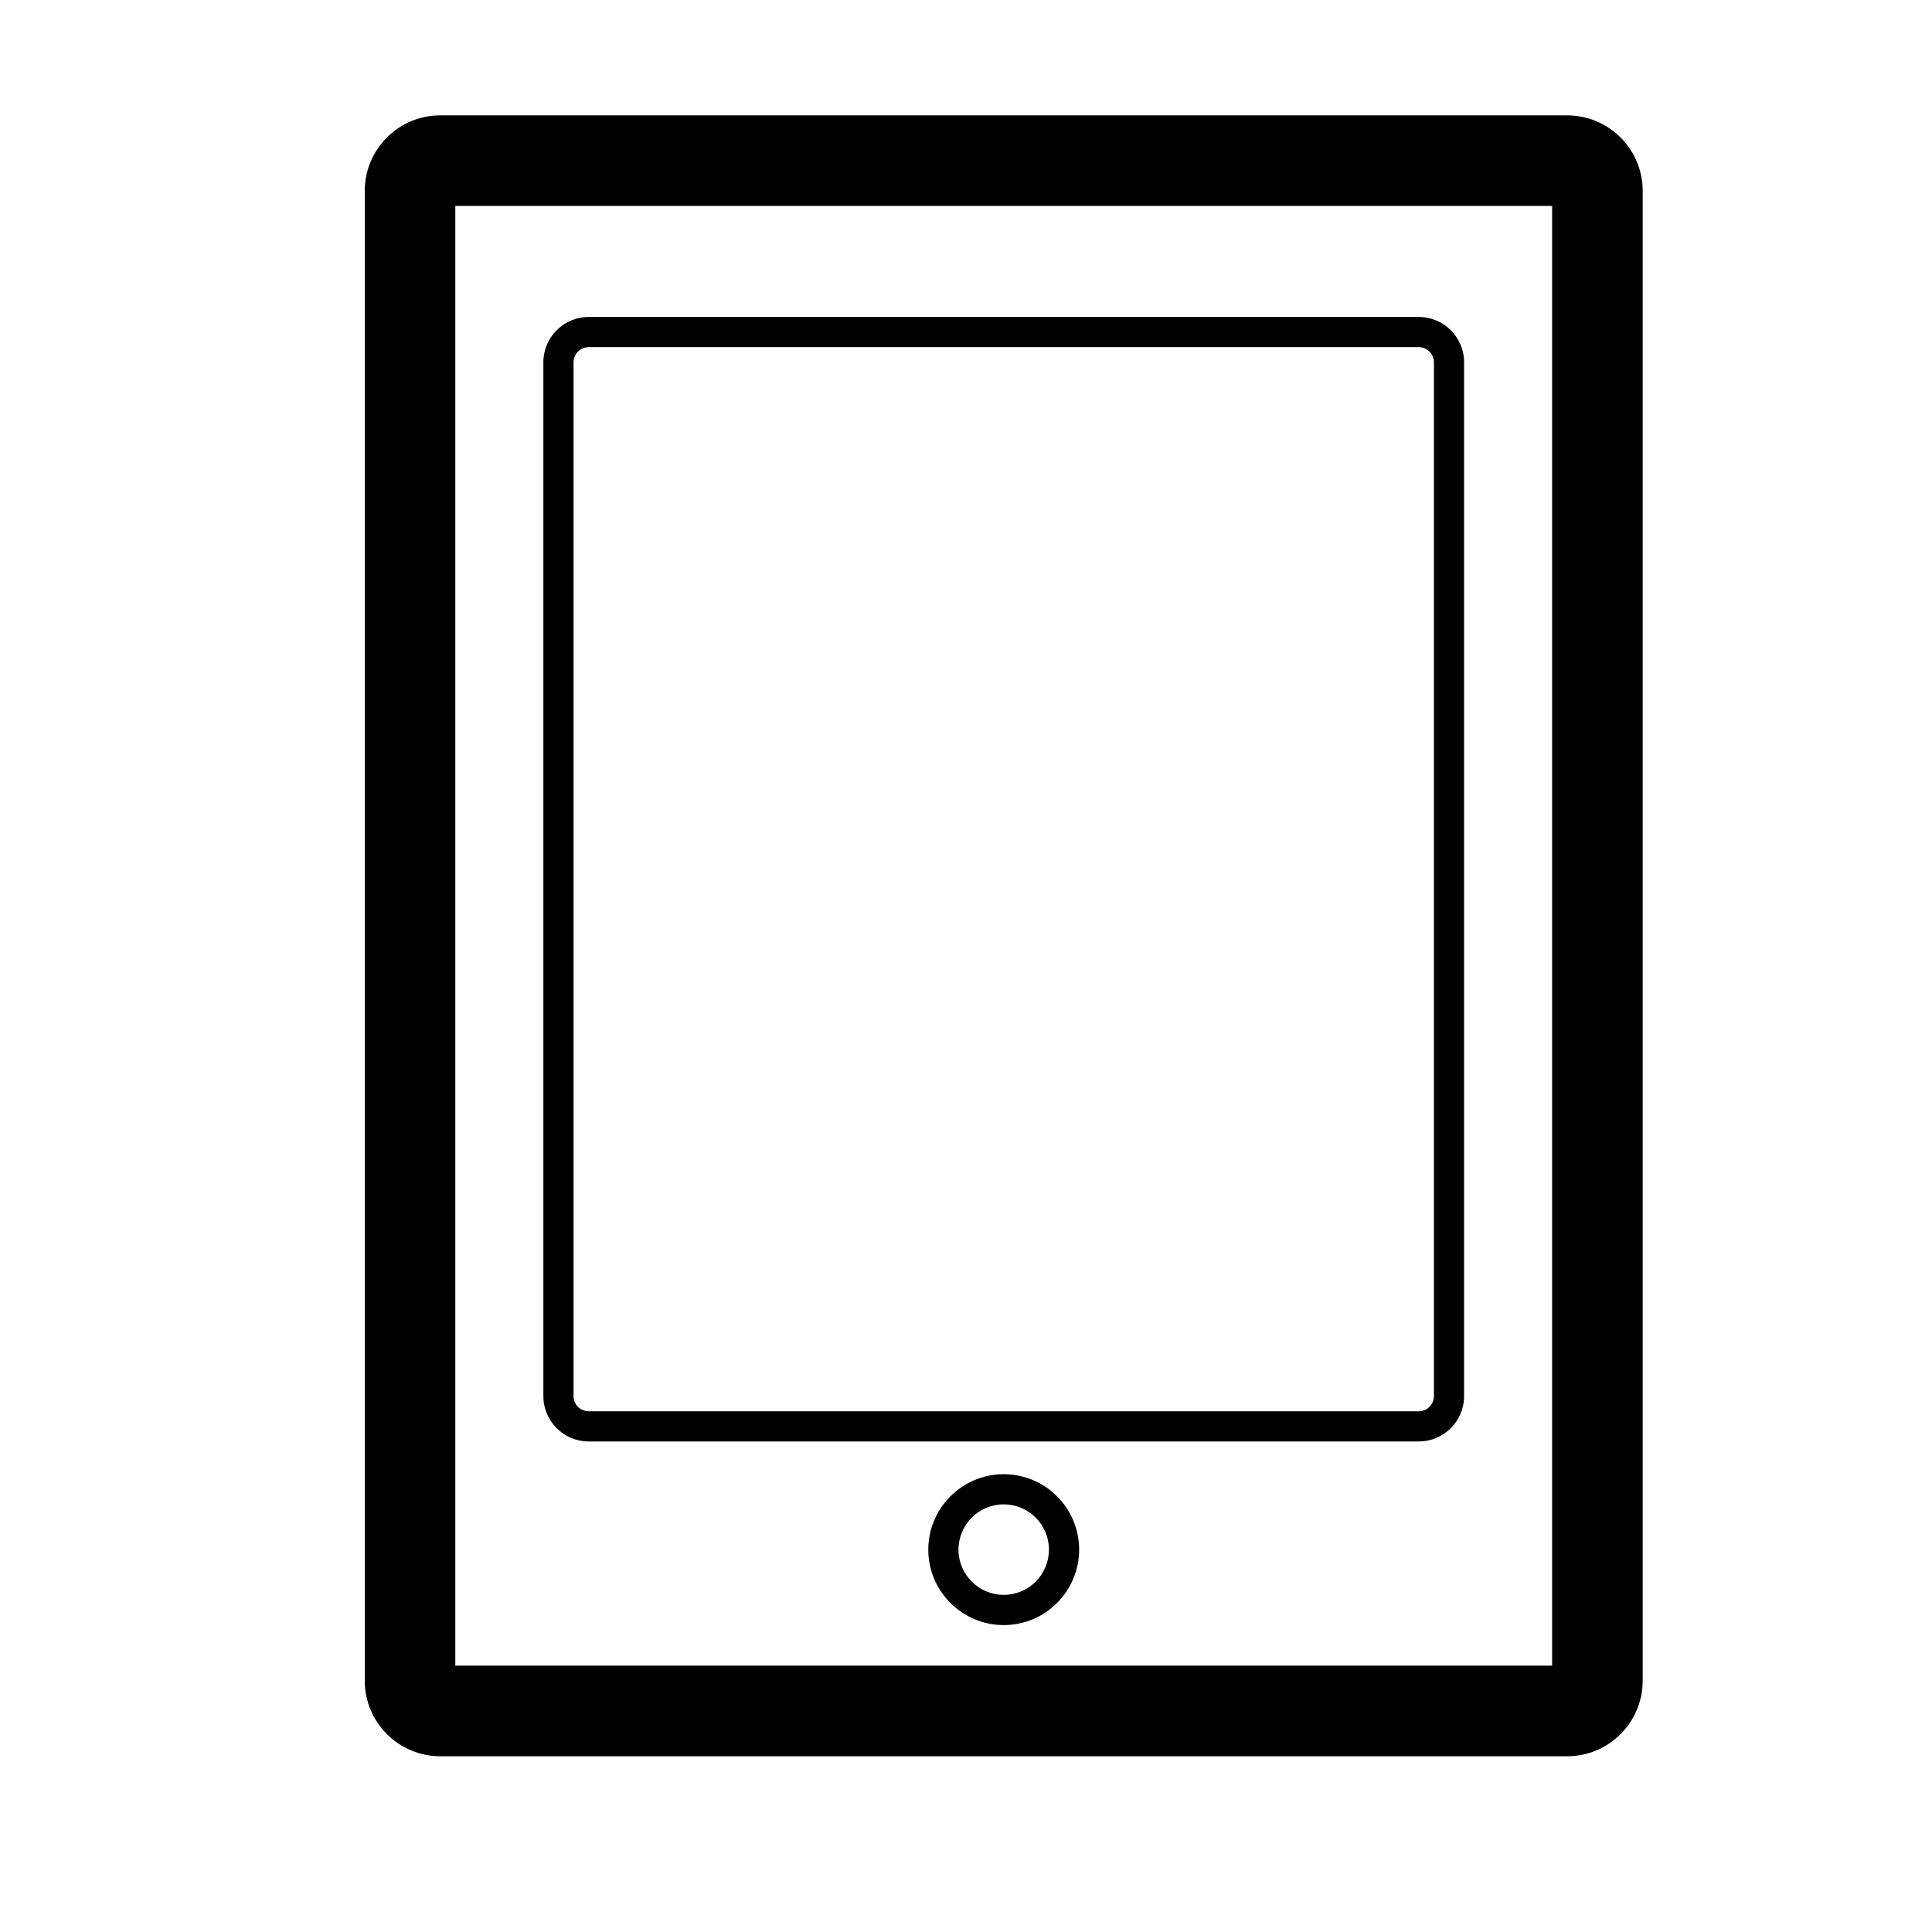
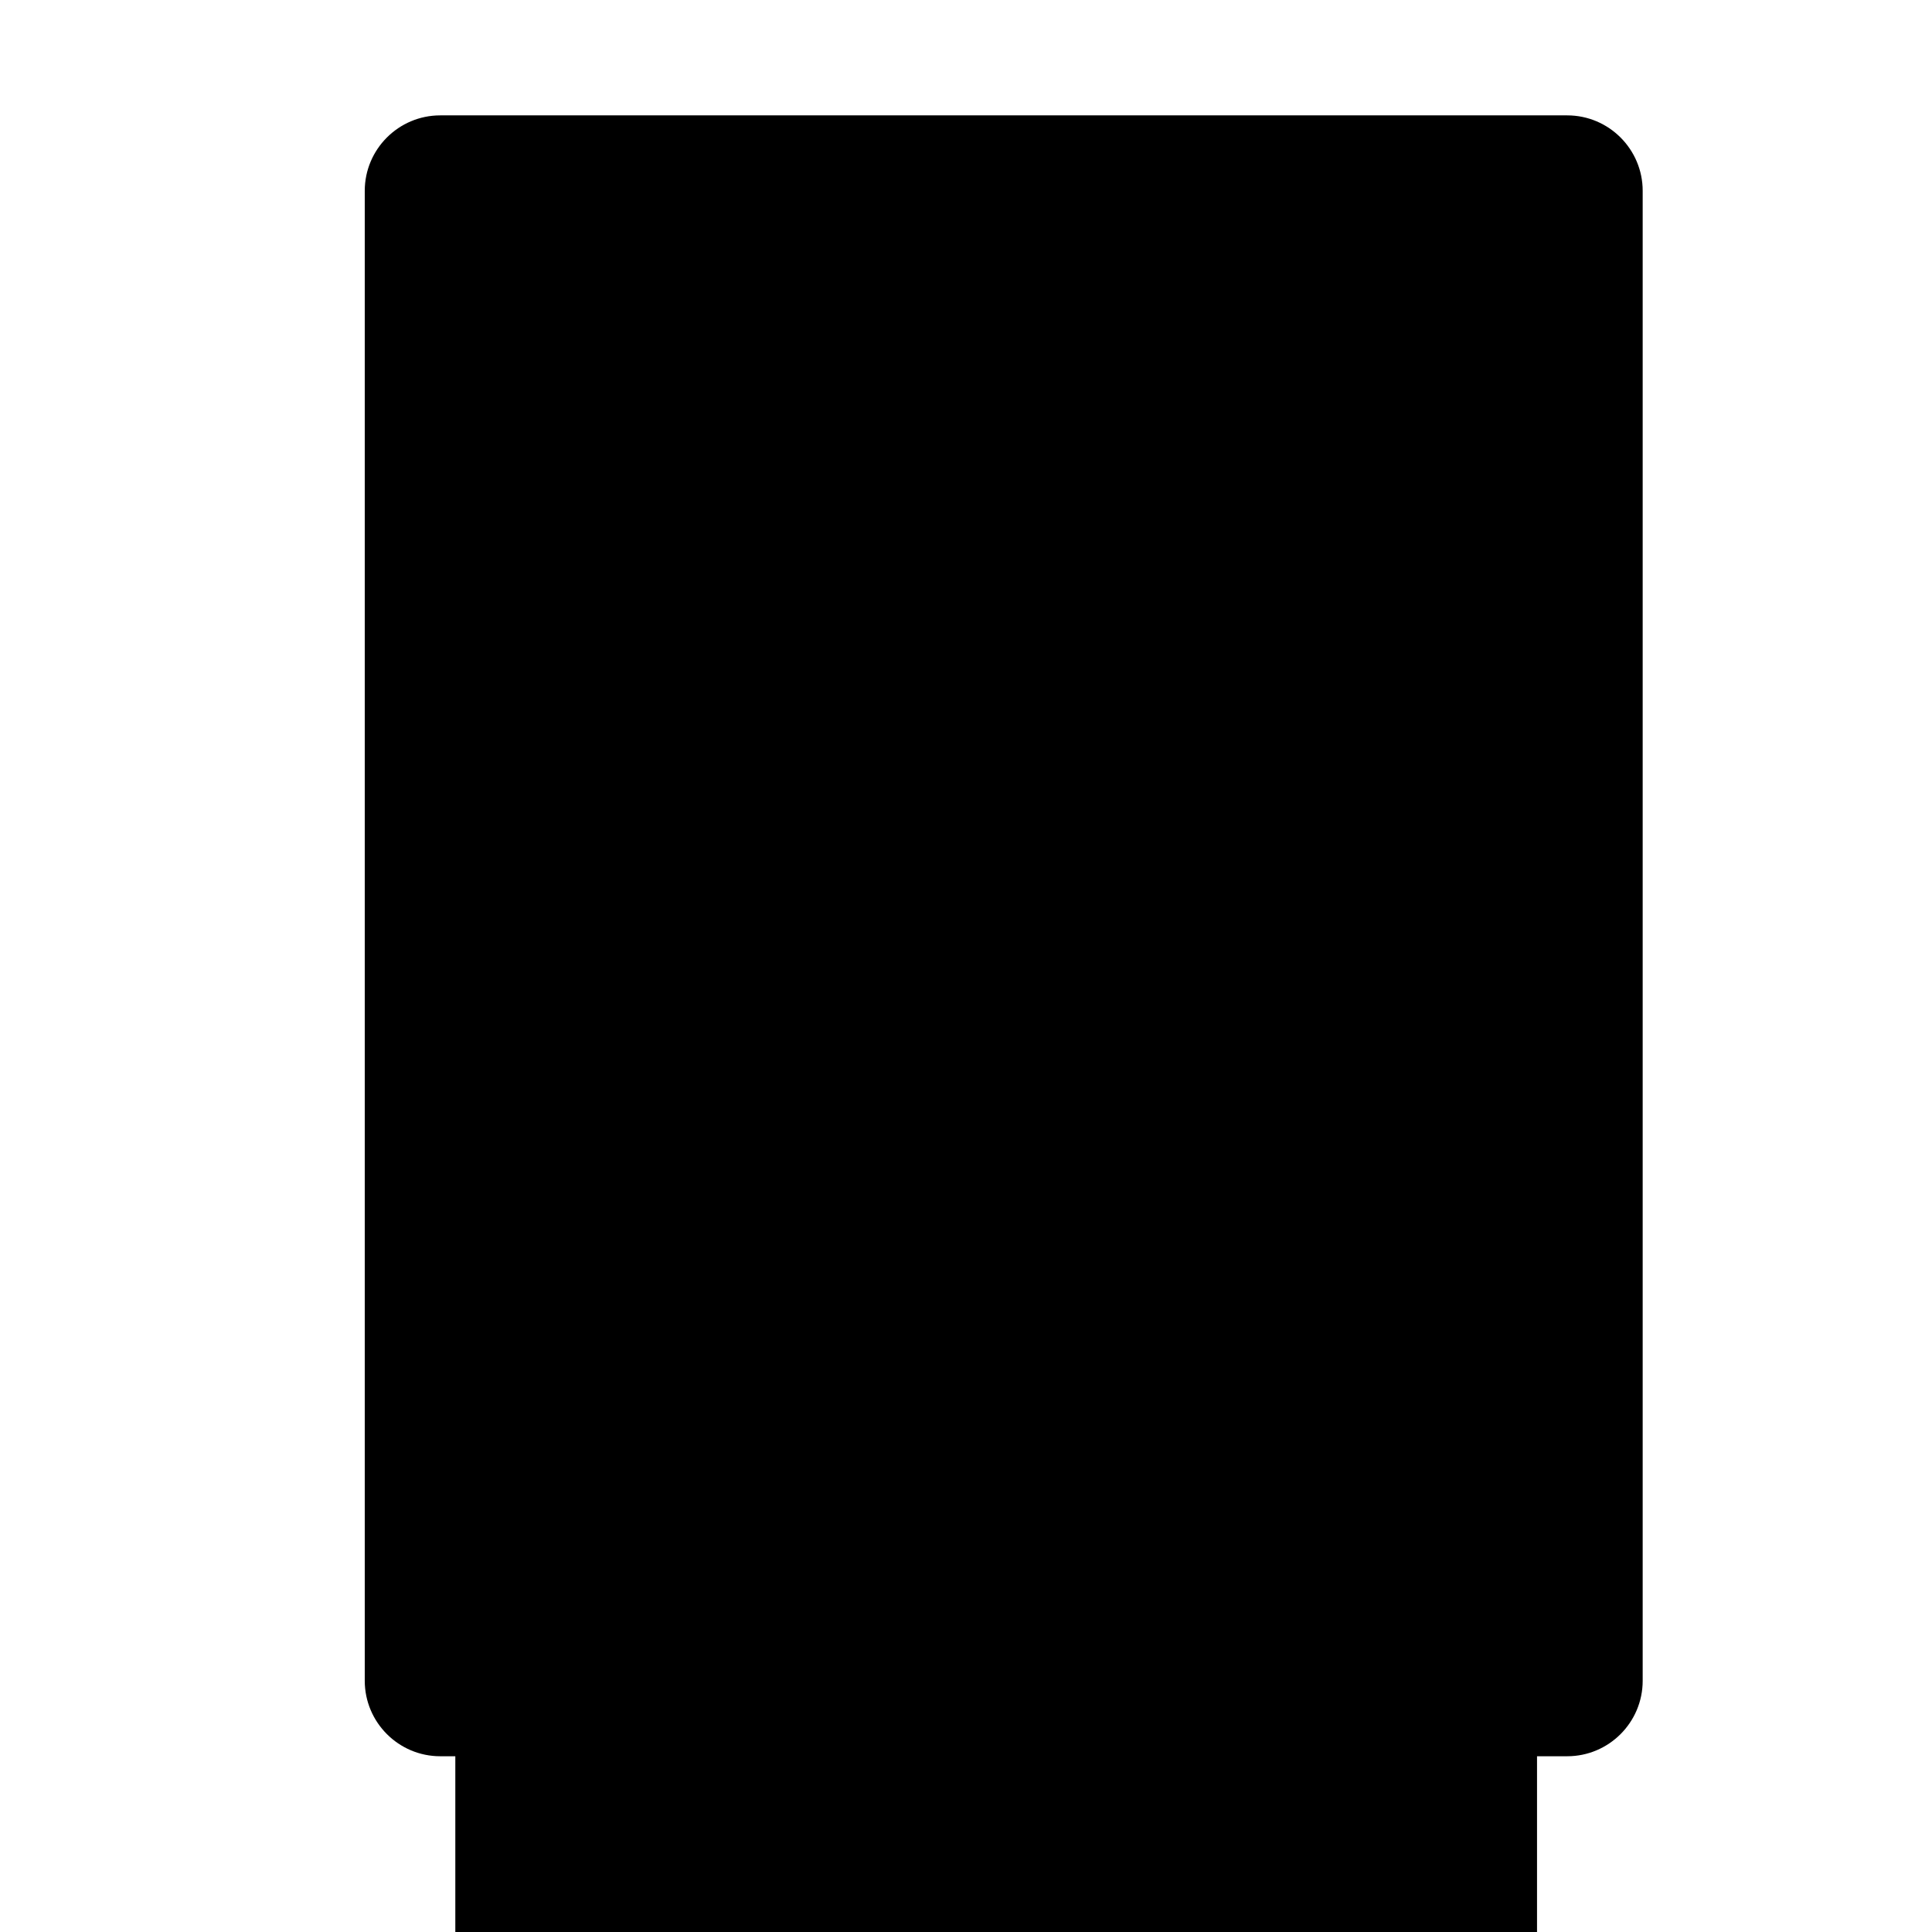
<svg xmlns="http://www.w3.org/2000/svg" version="1.1" id="Capa_1" x="0px" y="0px" width="64px" height="64px" viewBox="0 0 64 64" enable-background="new 0 0 64 64" xml:space="preserve">
  <g>
-     <path d="M14.583,58.178h37.333c1.379,0,2.5-1.122,2.5-2.5V6.322c0-1.378-1.121-2.5-2.5-2.5H14.583c-1.379,0-2.5,1.122-2.5,2.5   v49.355C12.083,57.056,13.205,58.178,14.583,58.178z M15.083,6.822h36.333v48.355H15.083V6.822z" />
-     <path d="M47,10.5H19.5c-0.827,0-1.5,0.673-1.5,1.5v34.25c0,0.827,0.673,1.5,1.5,1.5H47c0.827,0,1.5-0.673,1.5-1.5V12   C48.5,11.173,47.827,10.5,47,10.5z M47.5,46.25c0,0.276-0.224,0.5-0.5,0.5H19.5c-0.276,0-0.5-0.224-0.5-0.5V12   c0-0.276,0.224-0.5,0.5-0.5H47c0.276,0,0.5,0.224,0.5,0.5V46.25z" />
-     <path d="M33.25,48.835c-1.378,0-2.499,1.121-2.499,2.499s1.121,2.499,2.499,2.499c1.377,0,2.498-1.121,2.498-2.499   S34.628,48.835,33.25,48.835z M33.25,52.832c-0.827,0-1.499-0.672-1.499-1.499s0.672-1.499,1.499-1.499   c0.826,0,1.498,0.672,1.498,1.499S34.077,52.832,33.25,52.832z" />
+     <path d="M14.583,58.178h37.333c1.379,0,2.5-1.122,2.5-2.5V6.322c0-1.378-1.121-2.5-2.5-2.5H14.583c-1.379,0-2.5,1.122-2.5,2.5   v49.355C12.083,57.056,13.205,58.178,14.583,58.178z h36.333v48.355H15.083V6.822z" />
  </g>
</svg>